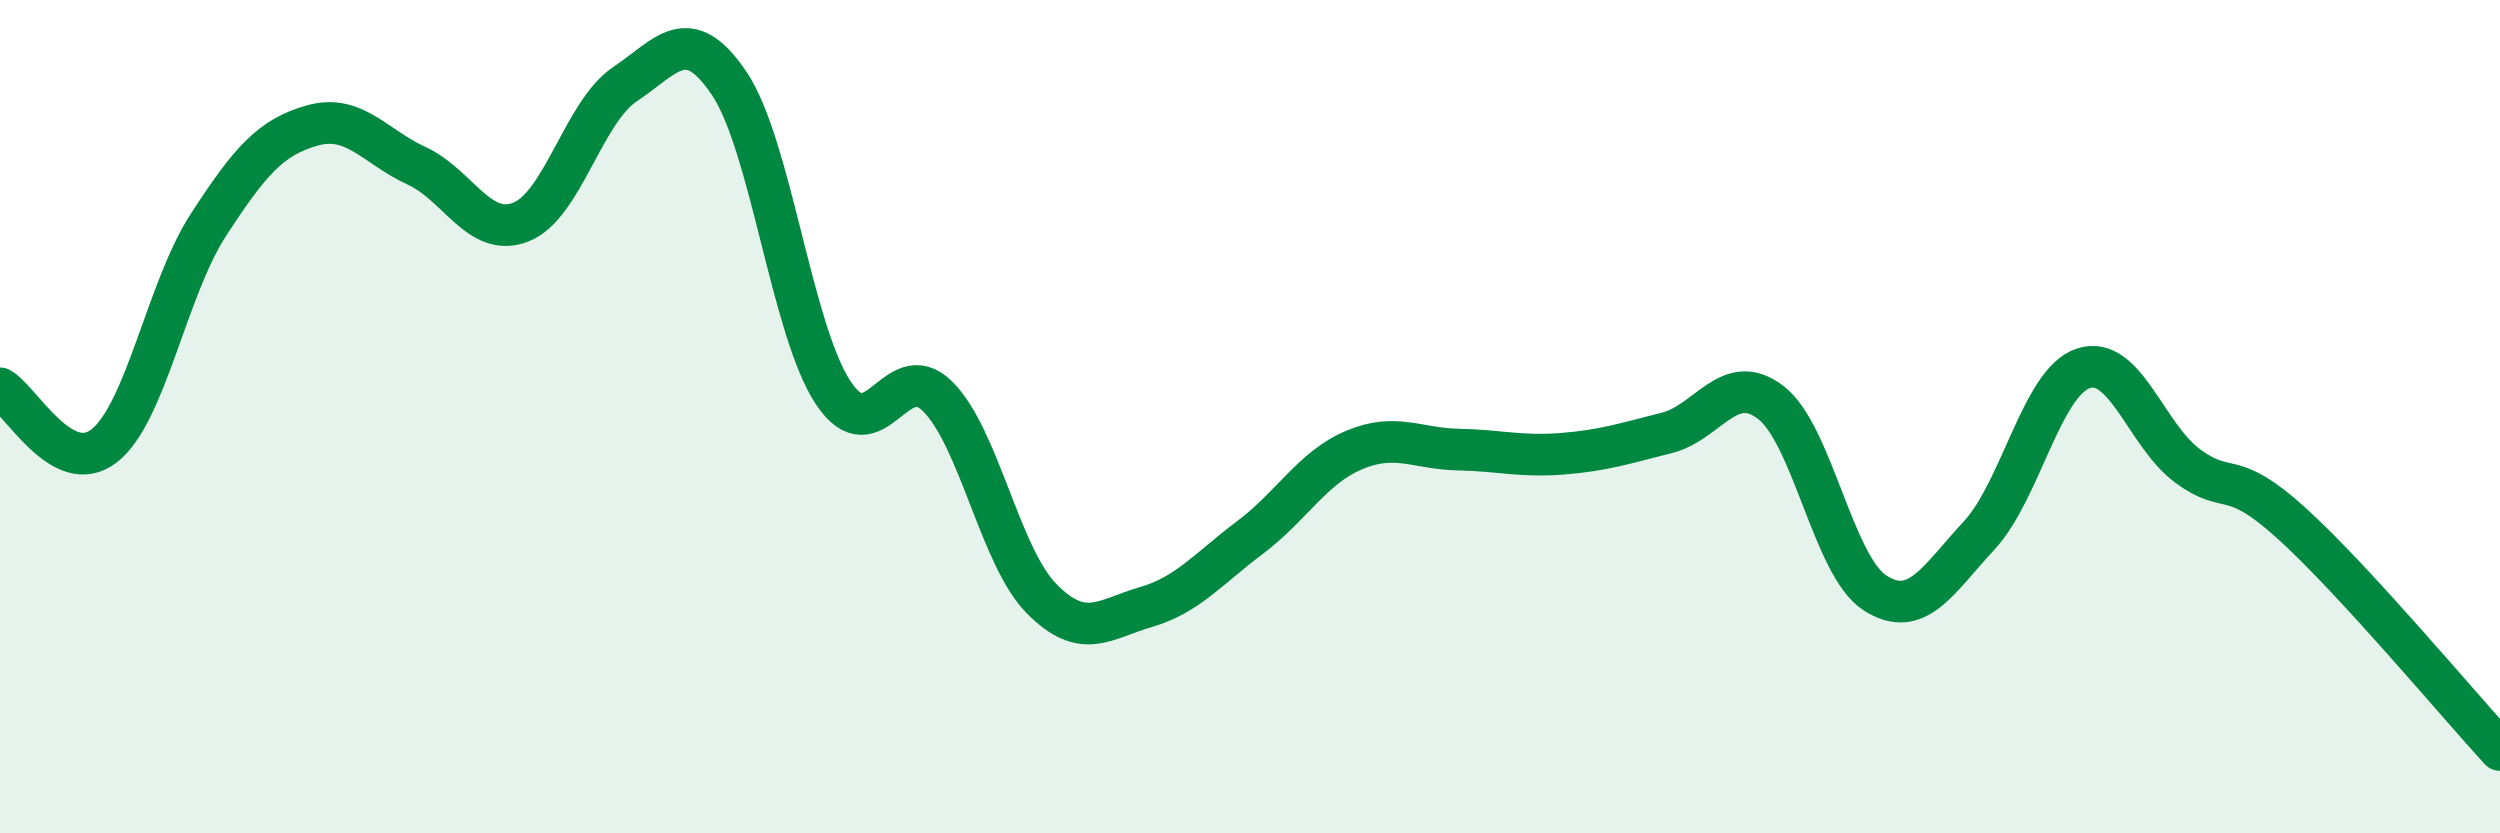
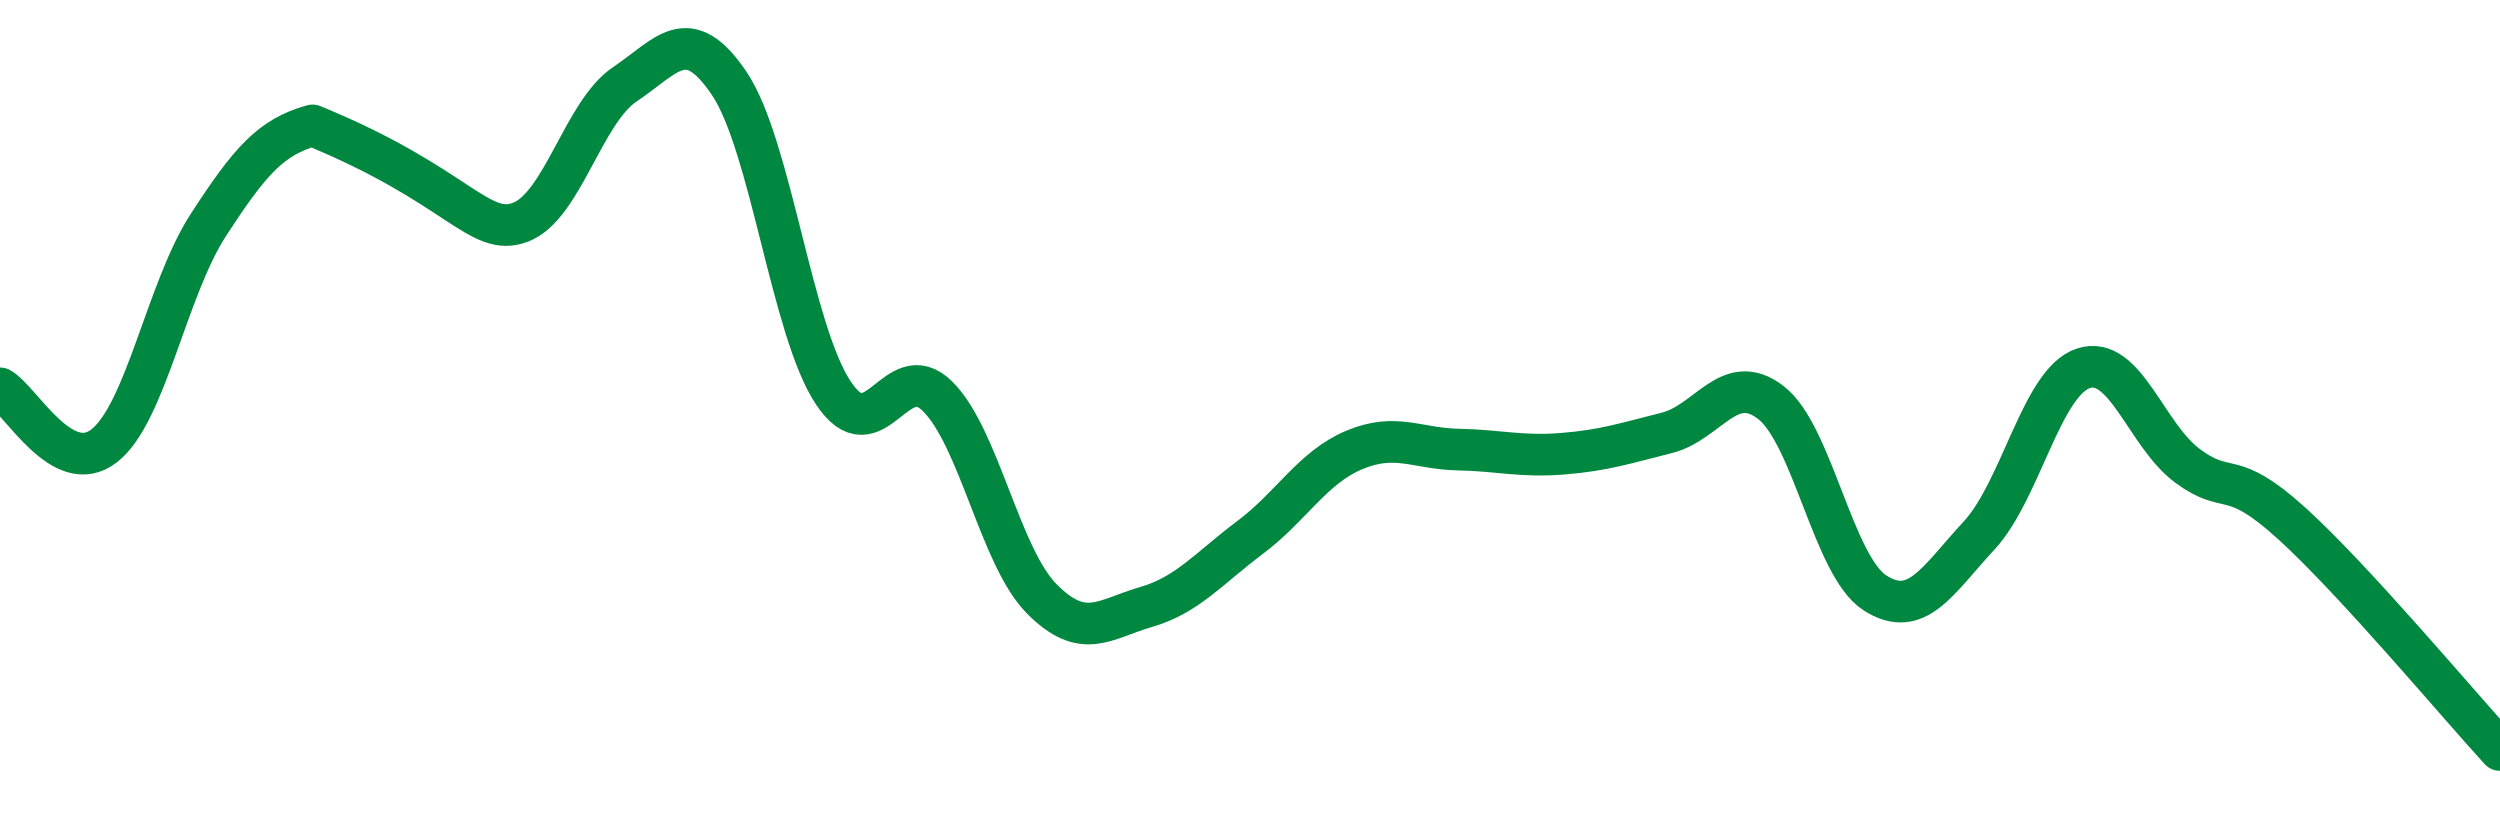
<svg xmlns="http://www.w3.org/2000/svg" width="60" height="20" viewBox="0 0 60 20">
-   <path d="M 0,9.32 C 0.5,9.6 1.5,11.48 2.5,10.7 C 3.5,9.92 4,6.94 5,5.4 C 6,3.86 6.5,3.29 7.5,3.01 C 8.5,2.73 9,3.52 10,3.98 C 11,4.44 11.5,5.72 12.5,5.33 C 13.5,4.94 14,2.69 15,2.02 C 16,1.35 16.5,0.52 17.5,2 C 18.5,3.48 19,7.93 20,9.43 C 21,10.93 21.5,8.52 22.5,9.51 C 23.5,10.5 24,13.36 25,14.37 C 26,15.38 26.5,14.86 27.5,14.57 C 28.5,14.28 29,13.65 30,12.9 C 31,12.15 31.5,11.22 32.5,10.8 C 33.5,10.38 34,10.77 35,10.79 C 36,10.81 36.5,10.97 37.5,10.89 C 38.5,10.81 39,10.64 40,10.39 C 41,10.14 41.5,8.89 42.5,9.66 C 43.5,10.43 44,13.59 45,14.23 C 46,14.87 46.5,13.93 47.5,12.85 C 48.5,11.77 49,9.17 50,8.84 C 51,8.51 51.5,10.44 52.5,11.18 C 53.5,11.92 53.5,11.2 55,12.56 C 56.5,13.92 59,16.91 60,18L60 20L0 20Z" fill="#008740" opacity="0.1" stroke-linecap="round" stroke-linejoin="round" />
-   <path d="M 0,9.32 C 0.5,9.6 1.5,11.48 2.5,10.7 C 3.5,9.92 4,6.94 5,5.4 C 6,3.86 6.5,3.29 7.5,3.01 C 8.5,2.73 9,3.52 10,3.98 C 11,4.44 11.5,5.72 12.5,5.33 C 13.5,4.94 14,2.69 15,2.02 C 16,1.35 16.5,0.52 17.5,2 C 18.5,3.48 19,7.93 20,9.43 C 21,10.93 21.5,8.52 22.5,9.51 C 23.5,10.5 24,13.36 25,14.37 C 26,15.38 26.5,14.86 27.5,14.57 C 28.5,14.28 29,13.65 30,12.9 C 31,12.15 31.5,11.22 32.5,10.8 C 33.5,10.38 34,10.77 35,10.79 C 36,10.81 36.5,10.97 37.5,10.89 C 38.5,10.81 39,10.64 40,10.39 C 41,10.14 41.5,8.89 42.5,9.66 C 43.5,10.43 44,13.59 45,14.23 C 46,14.87 46.5,13.93 47.5,12.85 C 48.5,11.77 49,9.17 50,8.84 C 51,8.51 51.5,10.44 52.5,11.18 C 53.5,11.92 53.5,11.2 55,12.56 C 56.5,13.92 59,16.91 60,18" stroke="#008740" stroke-width="1" fill="none" stroke-linecap="round" stroke-linejoin="round" />
+   <path d="M 0,9.32 C 0.5,9.6 1.5,11.48 2.5,10.7 C 3.5,9.92 4,6.94 5,5.4 C 6,3.86 6.5,3.29 7.5,3.01 C 11,4.44 11.5,5.72 12.5,5.33 C 13.5,4.94 14,2.69 15,2.02 C 16,1.35 16.5,0.52 17.5,2 C 18.5,3.48 19,7.93 20,9.43 C 21,10.93 21.5,8.52 22.5,9.51 C 23.5,10.5 24,13.36 25,14.37 C 26,15.38 26.5,14.86 27.5,14.57 C 28.5,14.28 29,13.65 30,12.9 C 31,12.15 31.5,11.22 32.5,10.8 C 33.5,10.38 34,10.77 35,10.79 C 36,10.81 36.5,10.97 37.5,10.89 C 38.5,10.81 39,10.64 40,10.39 C 41,10.14 41.5,8.89 42.5,9.66 C 43.5,10.43 44,13.59 45,14.23 C 46,14.87 46.5,13.93 47.5,12.85 C 48.5,11.77 49,9.17 50,8.84 C 51,8.51 51.5,10.44 52.5,11.18 C 53.5,11.92 53.5,11.2 55,12.56 C 56.5,13.92 59,16.91 60,18" stroke="#008740" stroke-width="1" fill="none" stroke-linecap="round" stroke-linejoin="round" />
</svg>